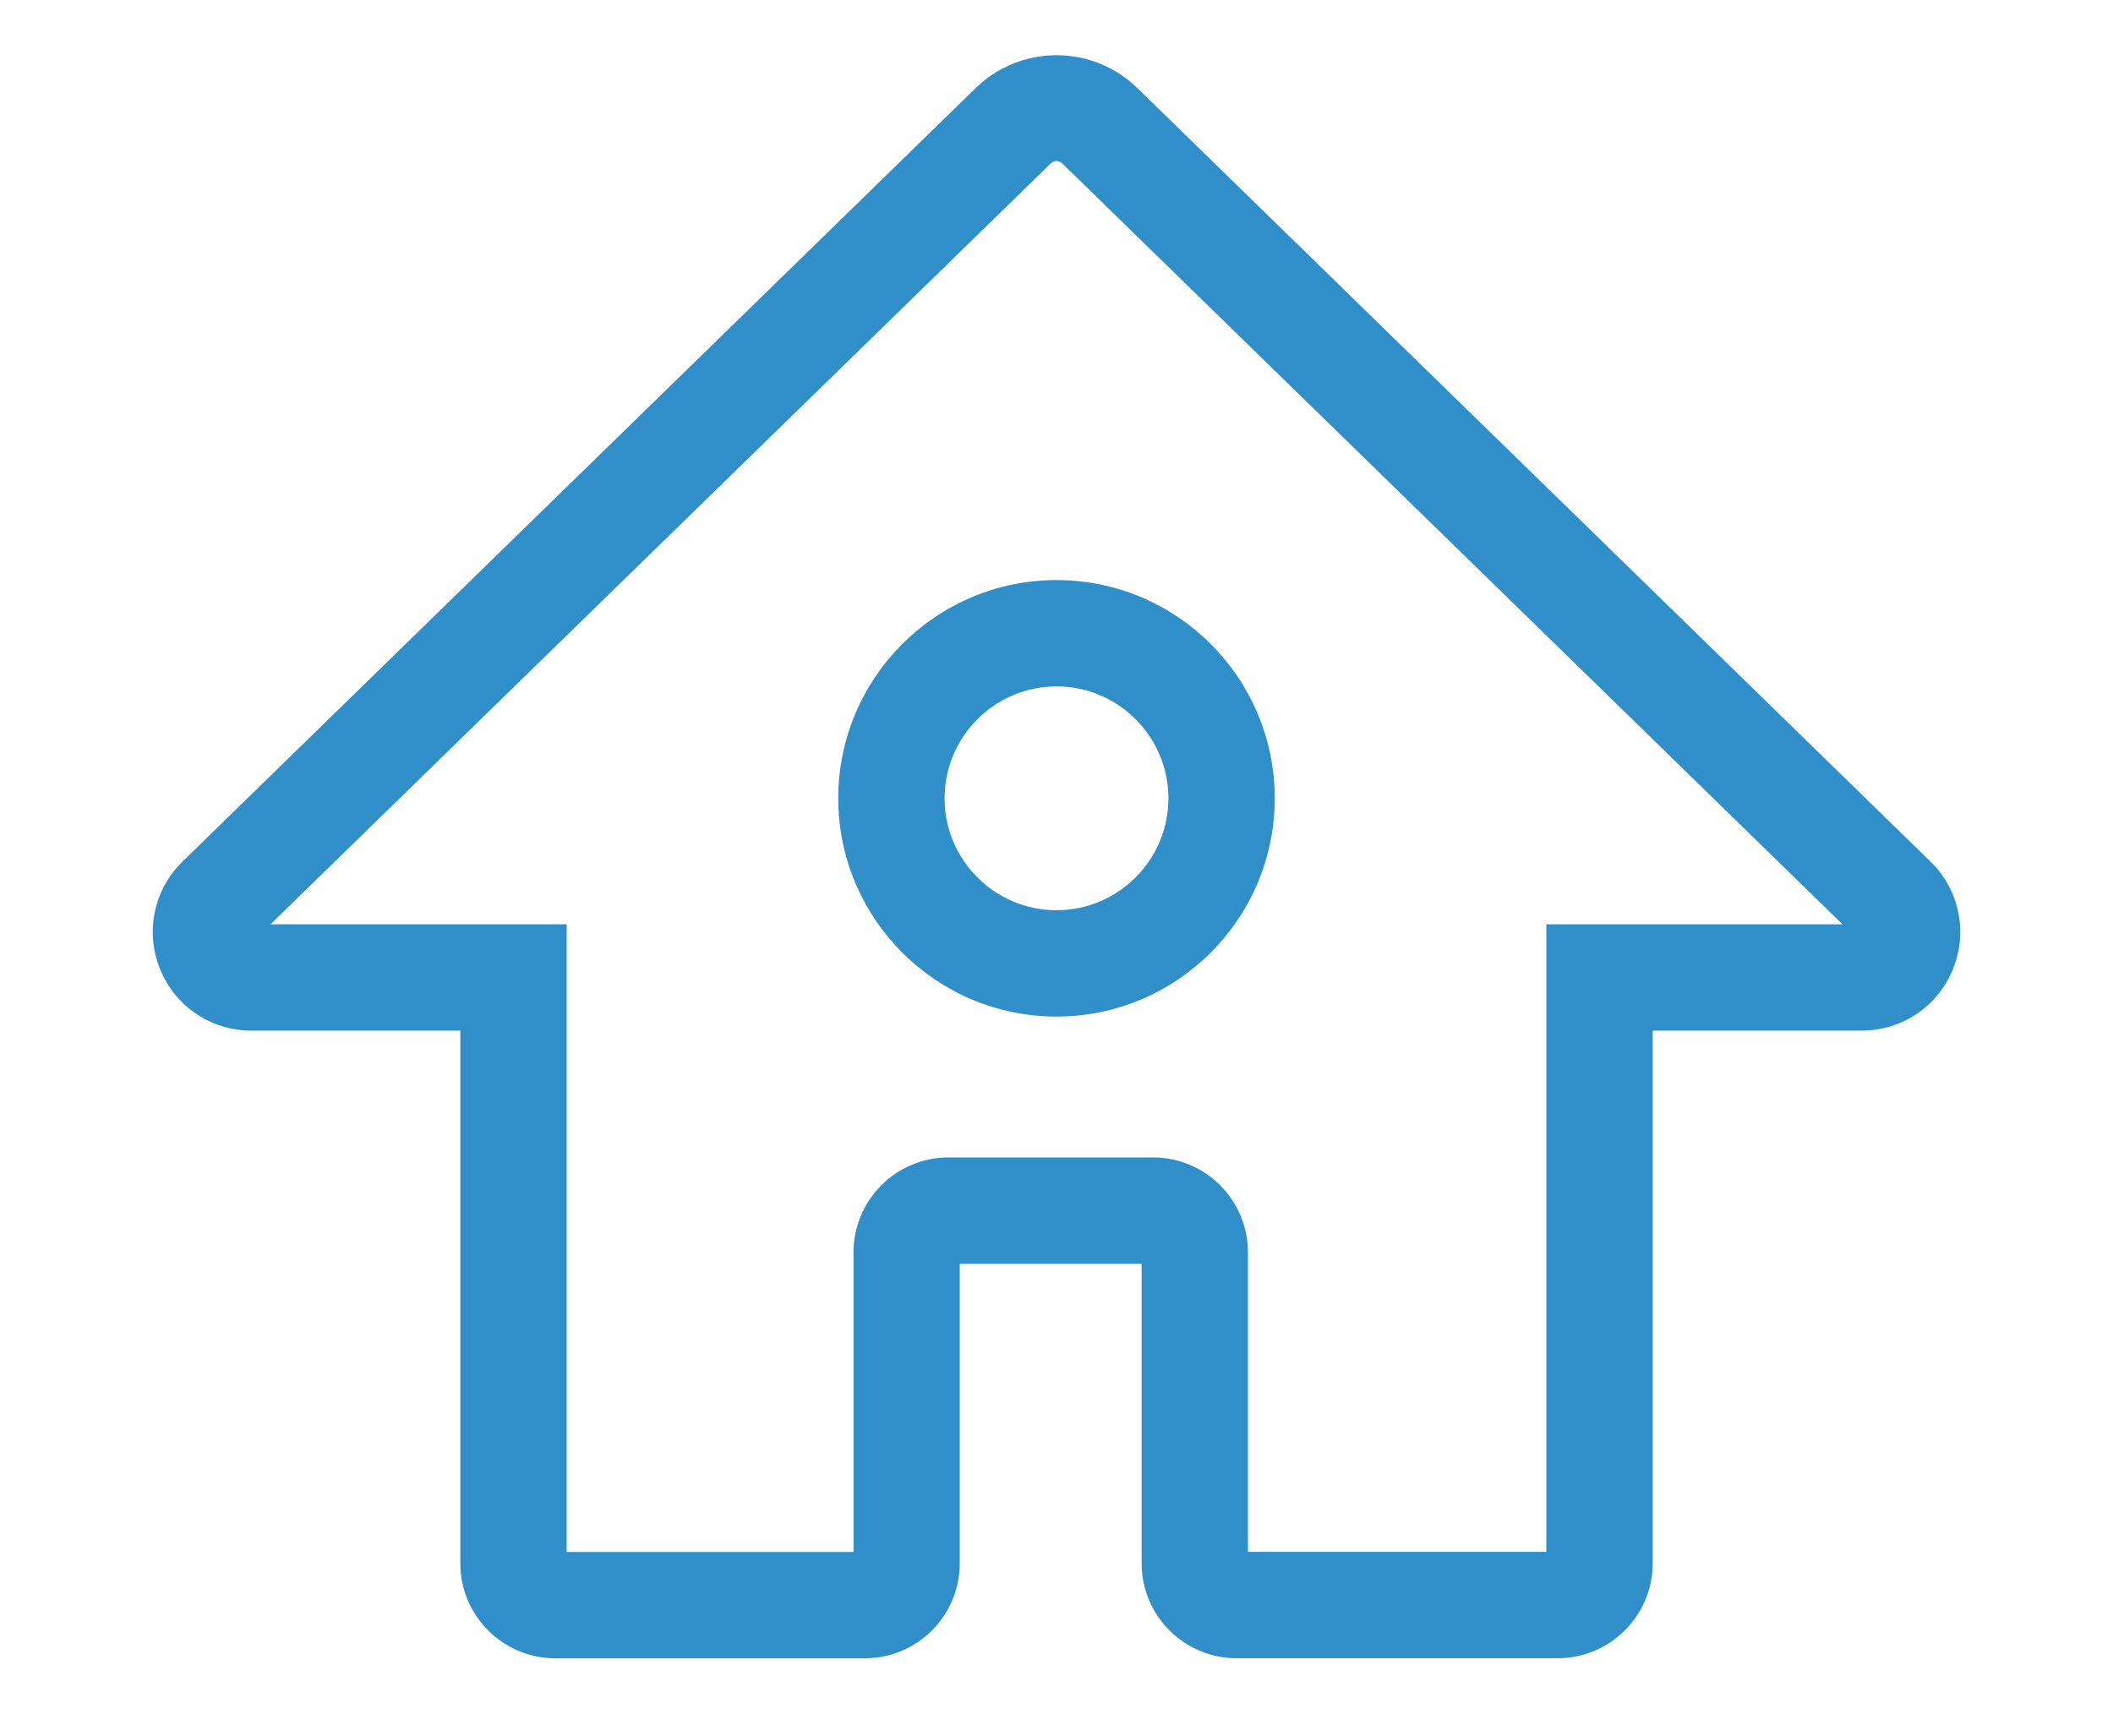
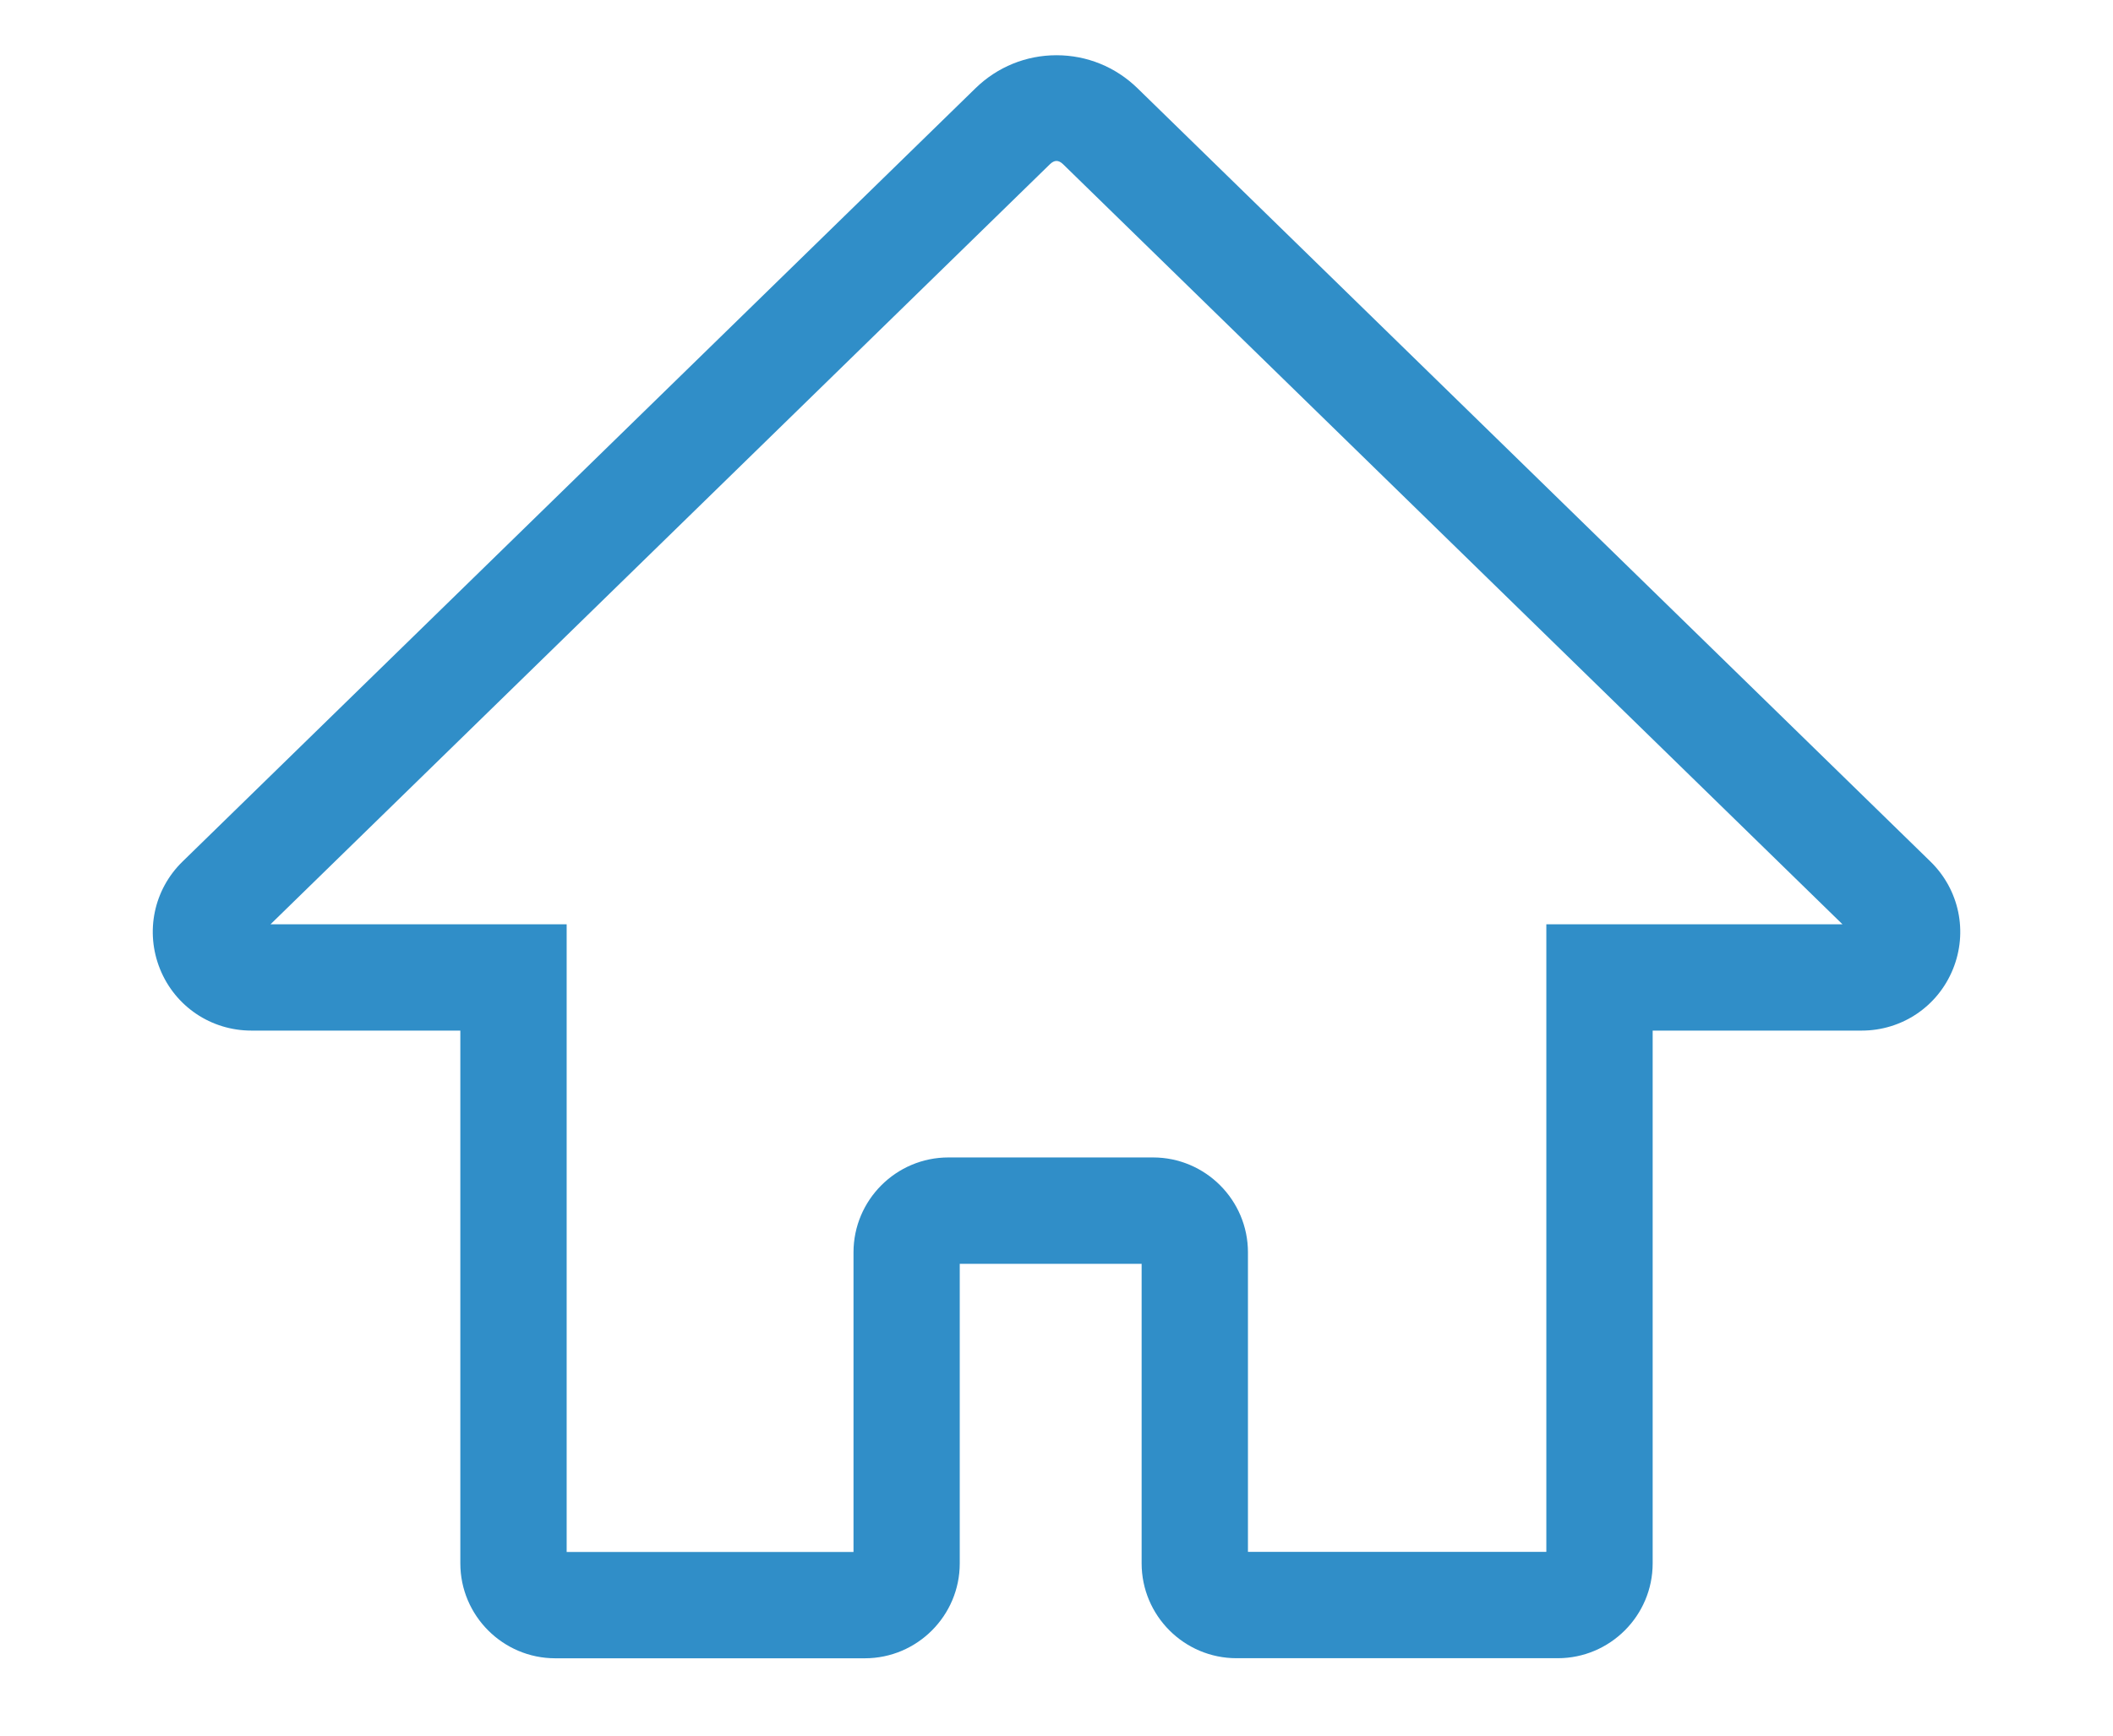
<svg xmlns="http://www.w3.org/2000/svg" xmlns:ns1="http://www.bohemiancoding.com/sketch/ns" width="28px" height="23px" viewBox="0 0 28 23" version="1.1">
  <title>normativa-local-blau</title>
  <desc>Created with Sketch.</desc>
  <defs />
  <g id="Page-1" stroke="none" stroke-width="1" fill="none" fill-rule="evenodd" ns1:type="MSPage">
    <g id="icones-blau" ns1:type="MSArtboardGroup" transform="translate(-30, -179)" fill="#308EC8">
      <g id="normativa-blau" ns1:type="MSLayerGroup" transform="translate(30, 179)">
-         <path d="M14,13.471 C12.405,13.471 11.108,12.174 11.108,10.579 C11.108,8.985 12.405,7.687 14,7.687 C15.595,7.687 16.892,8.984 16.892,10.579 C16.892,12.174 15.595,13.471 14,13.471 L14,13.471 Z M14,9.096 C13.182,9.096 12.517,9.761 12.517,10.579 C12.517,11.397 13.182,12.062 14,12.062 C14.818,12.062 15.483,11.397 15.483,10.579 C15.483,9.761 14.818,9.096 14,9.096 L14,9.096 Z" id="Fill-1" ns1:type="MSShapeGroup" />
        <path d="M20.642,21.974 L16.386,21.974 C15.692,21.974 15.128,21.41 15.128,20.716 L15.128,16.748 L12.718,16.748 L12.718,20.717 C12.718,21.41 12.154,21.975 11.46,21.975 L7.358,21.975 C6.665,21.975 6.1,21.41 6.1,20.717 L6.1,13.657 L3.331,13.657 C2.797,13.657 2.322,13.338 2.121,12.843 C1.921,12.349 2.037,11.789 2.419,11.417 L12.928,1.168 C13.217,0.887 13.597,0.732 14,0.732 C14.403,0.732 14.783,0.887 15.072,1.168 L25.581,11.417 C25.963,11.789 26.08,12.349 25.879,12.843 C25.678,13.338 25.203,13.657 24.67,13.657 L21.9,13.657 L21.9,20.717 C21.9,21.41 21.335,21.974 20.642,21.974 L20.642,21.974 Z M16.537,20.565 L20.491,20.565 L20.491,12.248 L24.415,12.248 L14.088,2.177 C14.027,2.118 13.973,2.118 13.912,2.177 L3.585,12.248 L7.509,12.248 L7.509,20.566 L11.31,20.566 L11.31,16.596 C11.31,15.903 11.874,15.338 12.568,15.338 L15.279,15.338 C15.973,15.338 16.537,15.903 16.537,16.596 L16.537,20.565 L16.537,20.565 L16.537,20.565 Z" id="Fill-2" ns1:type="MSShapeGroup" />
      </g>
    </g>
  </g>
</svg>